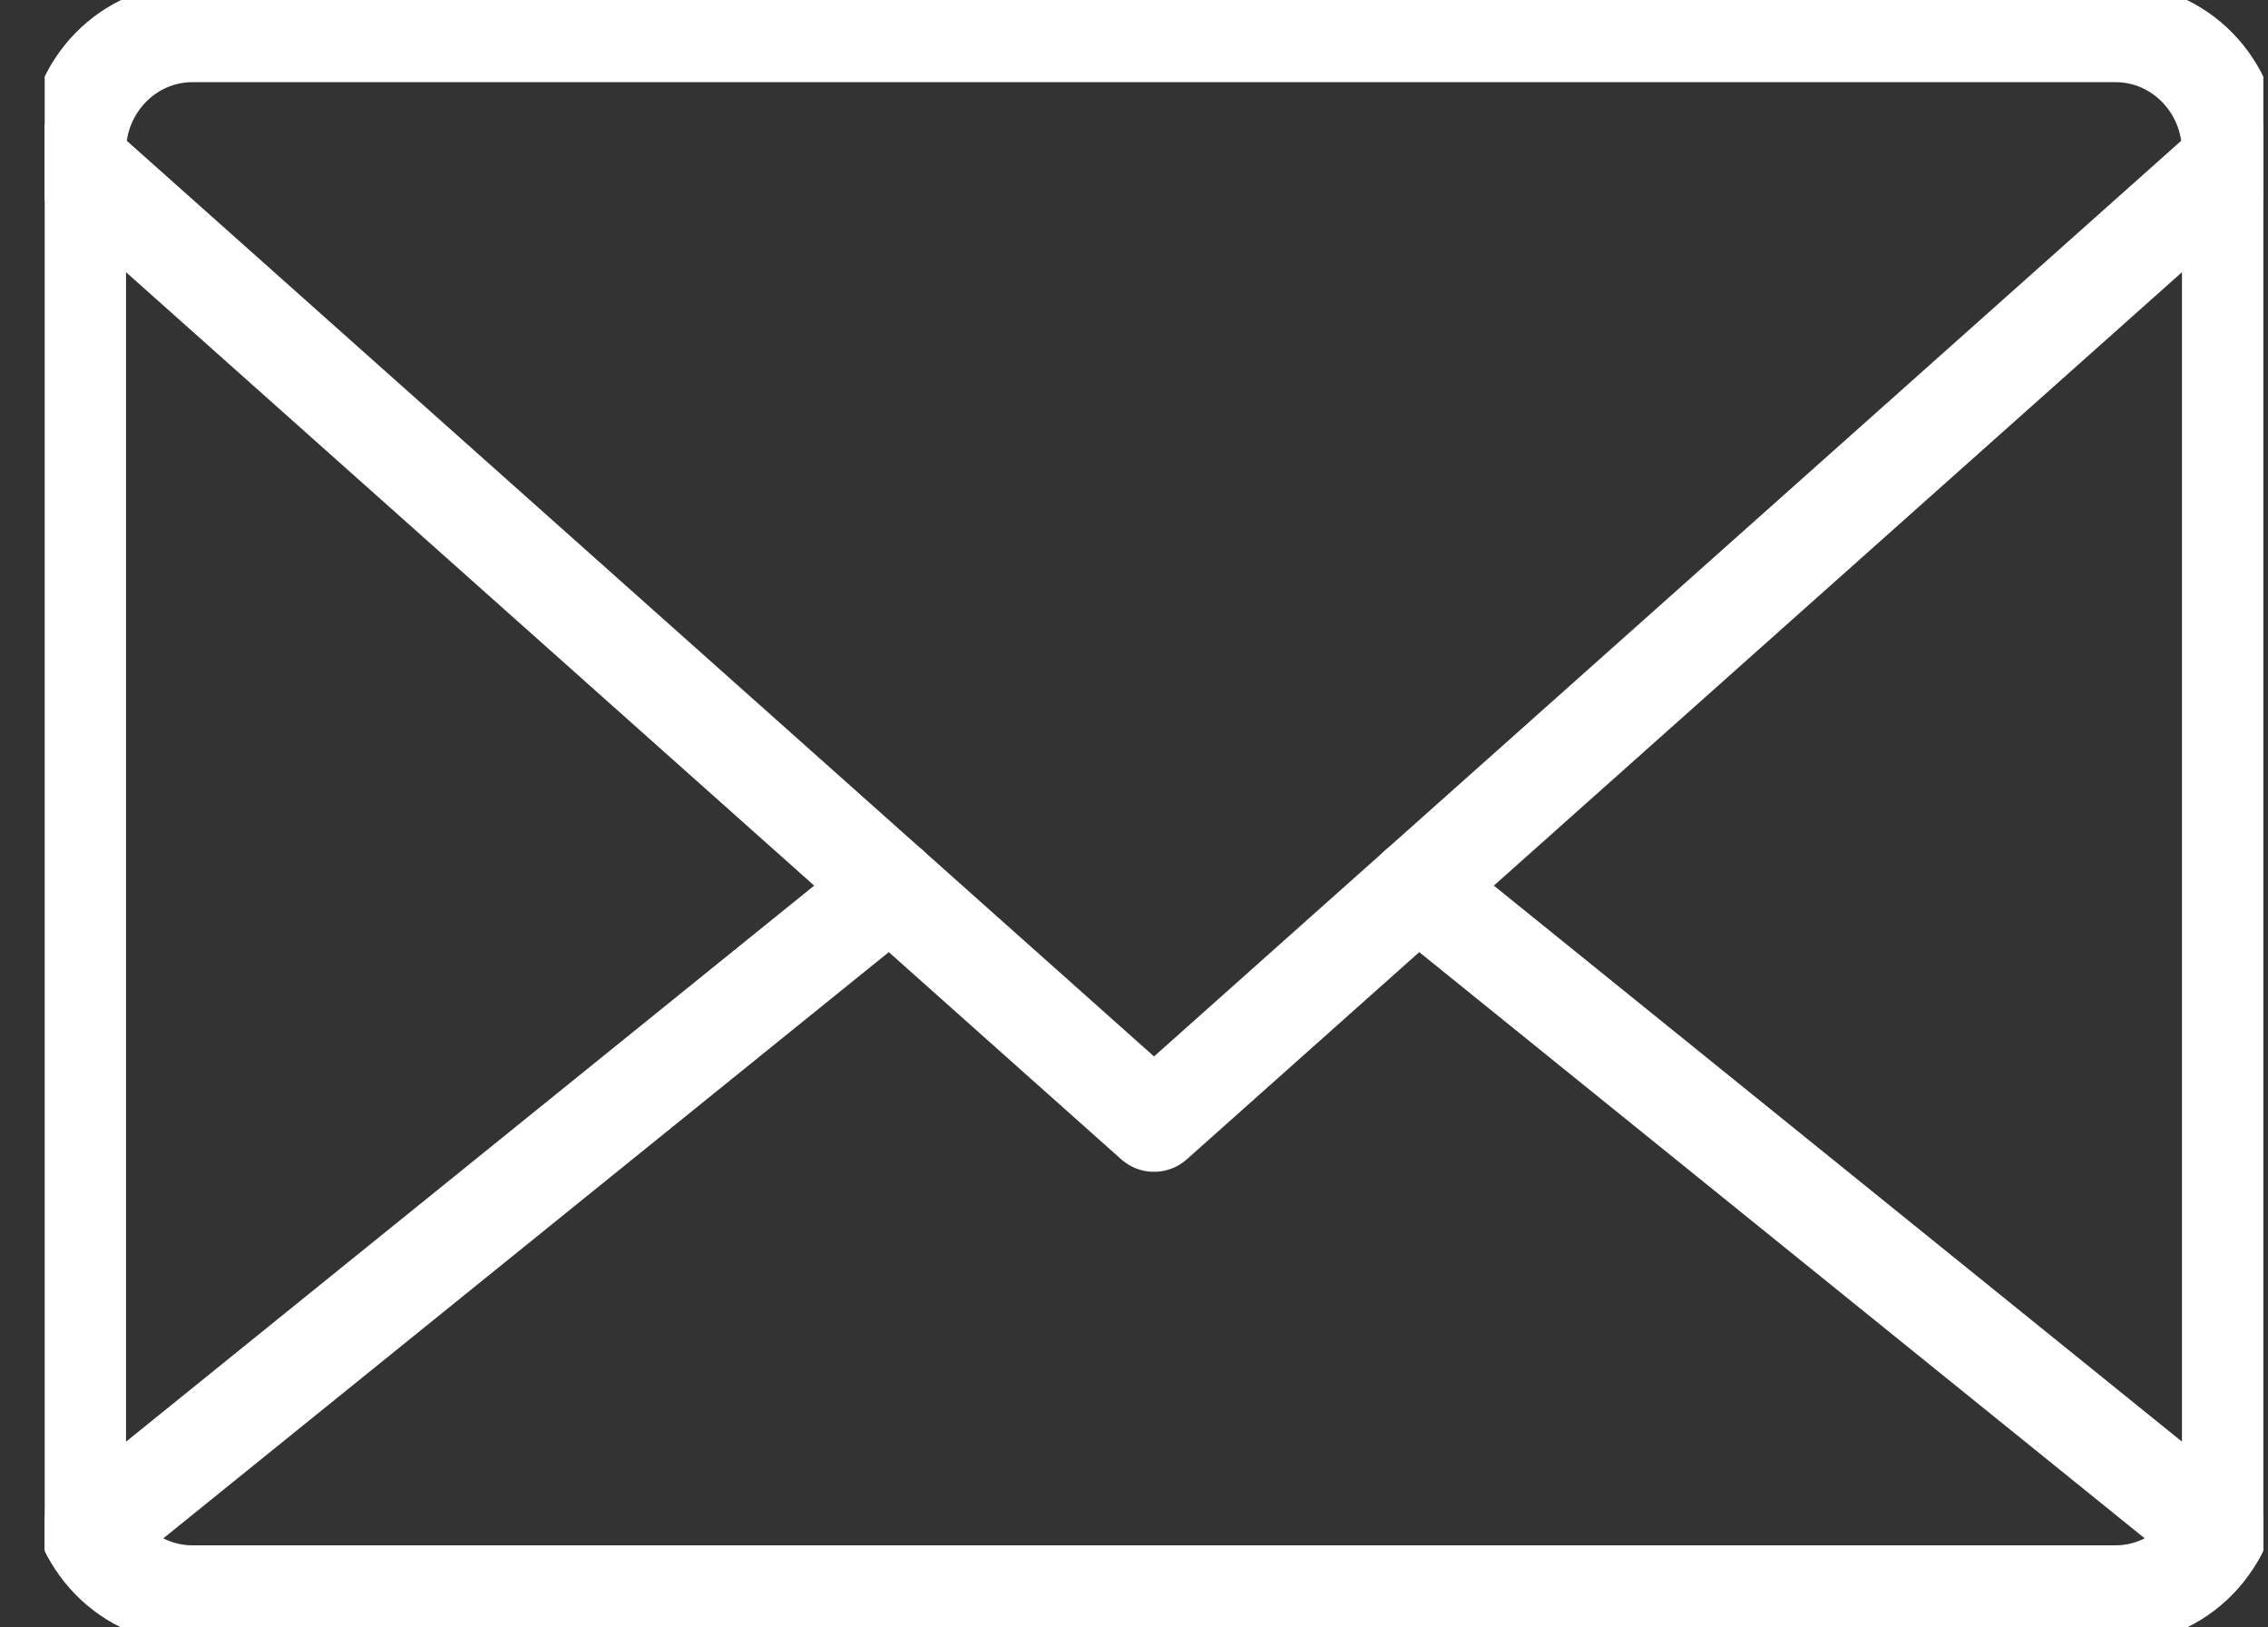
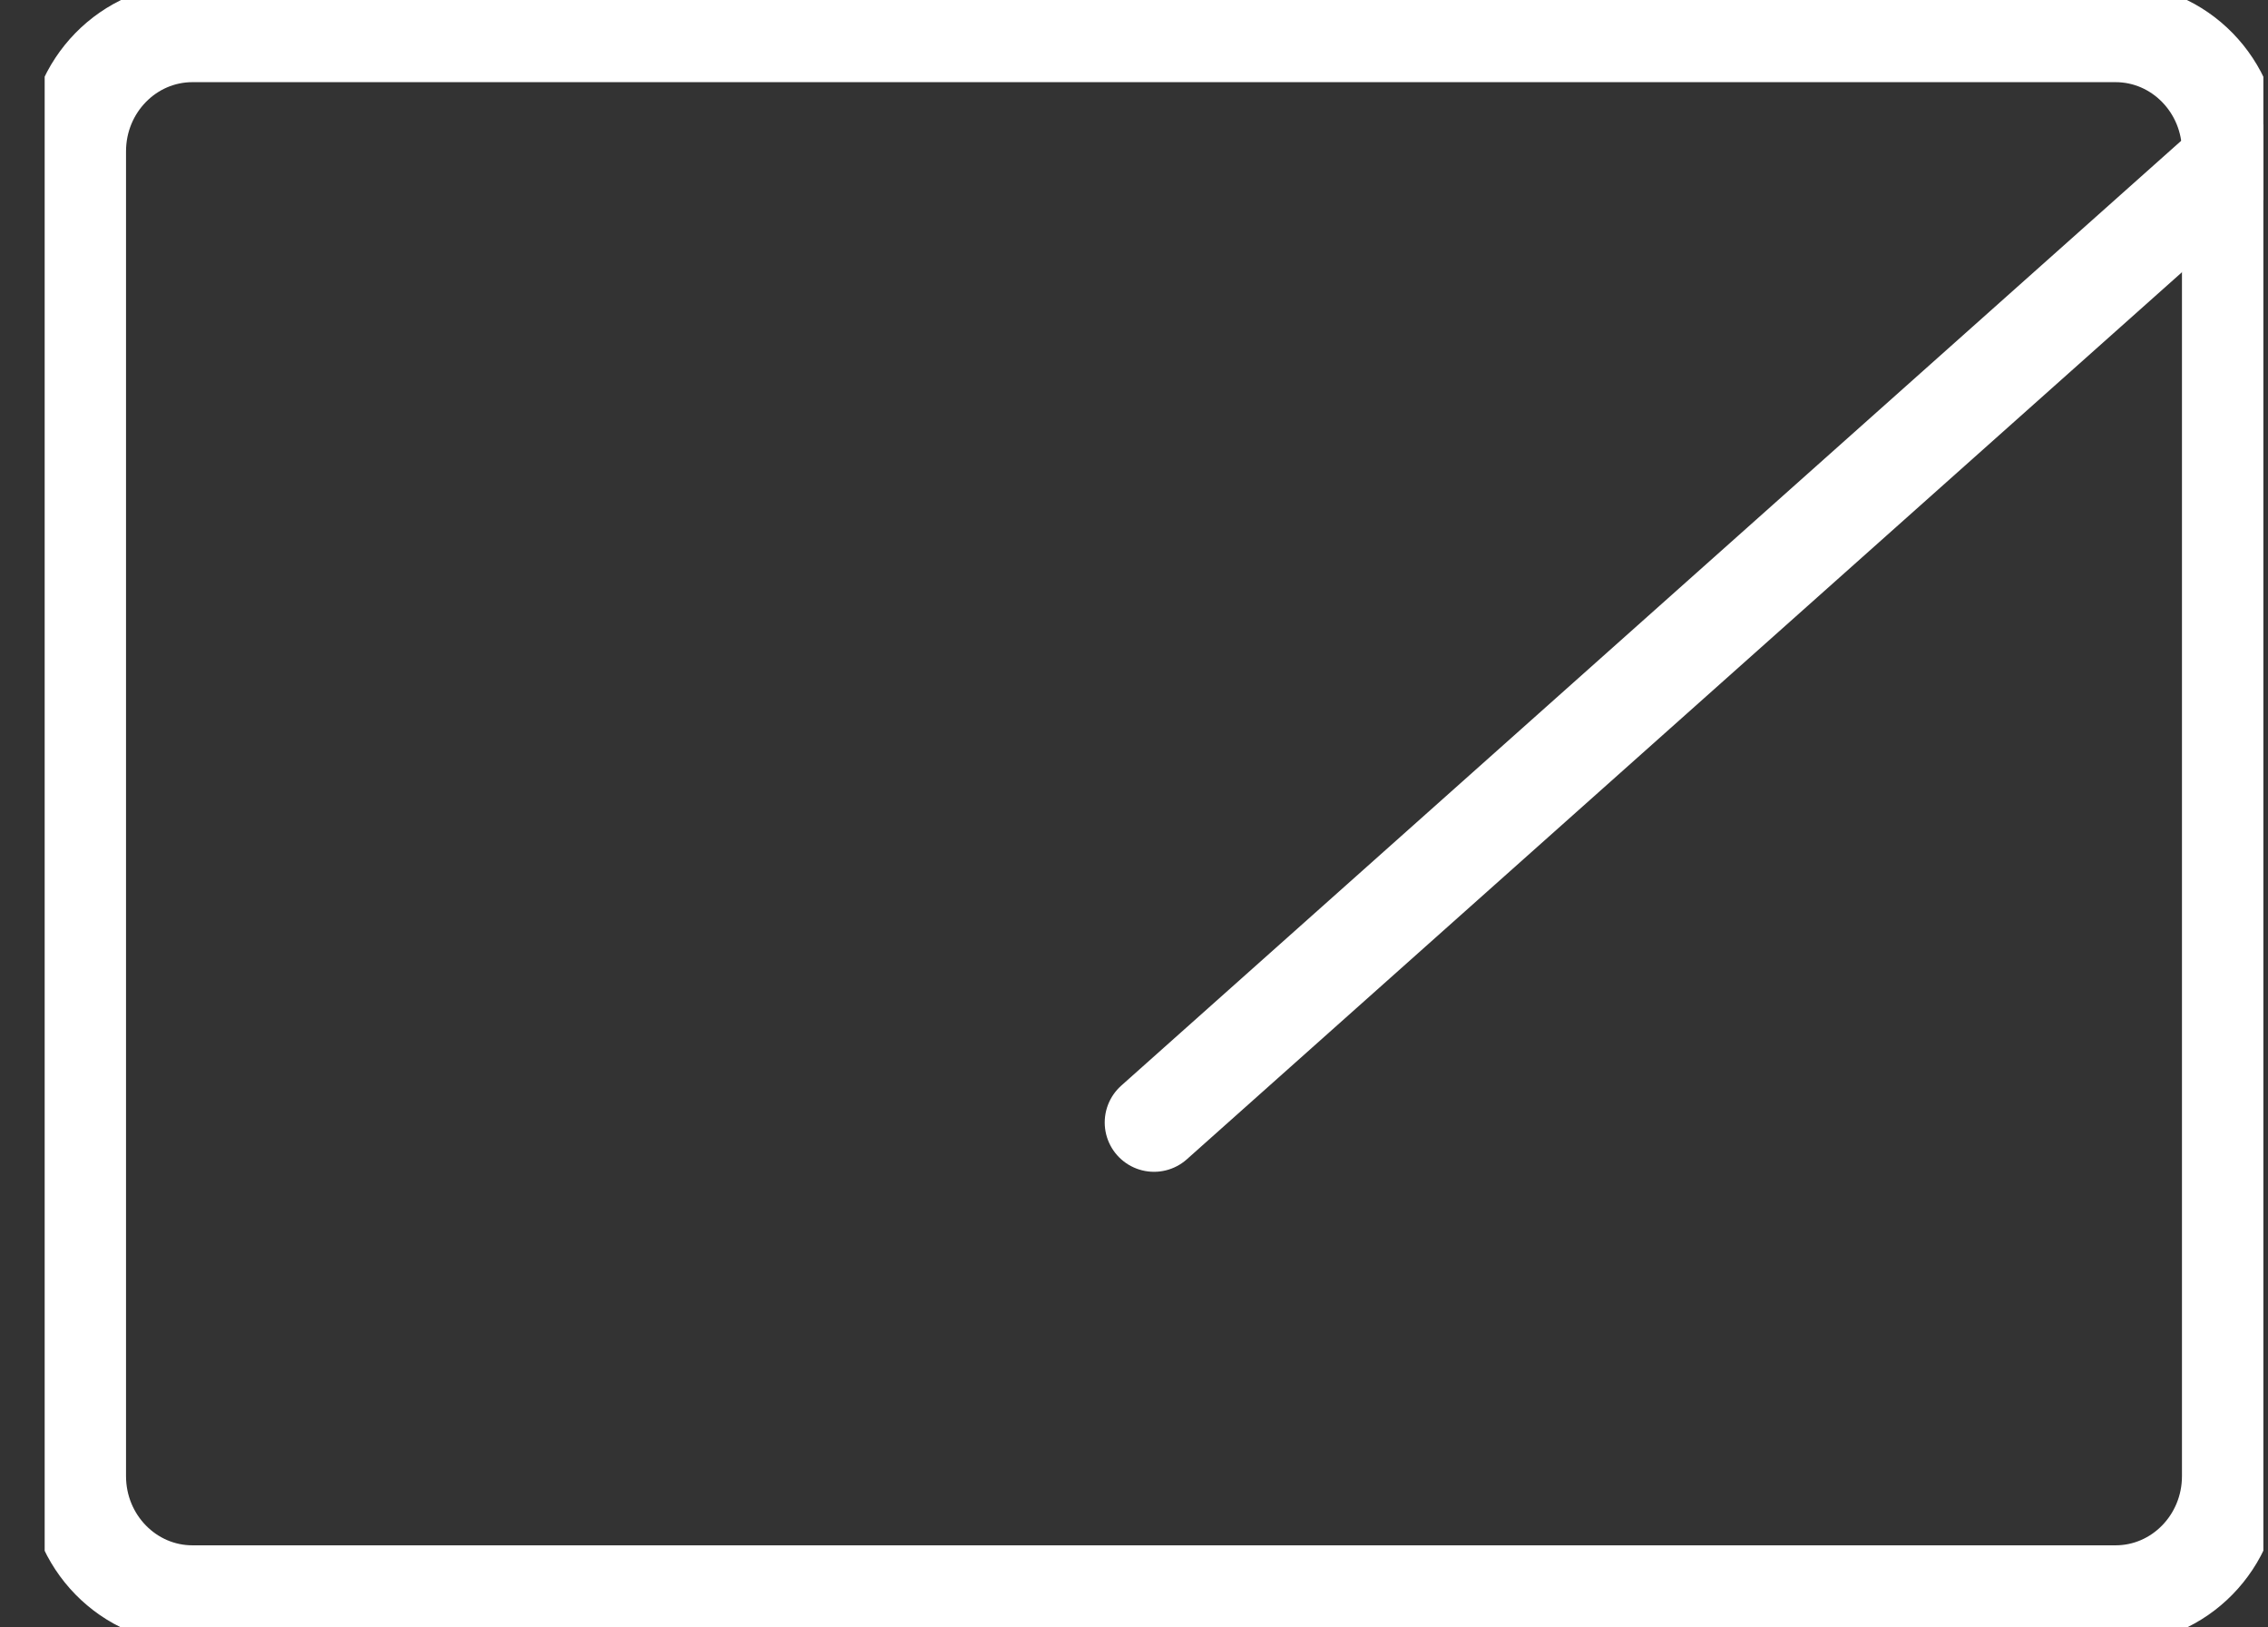
<svg xmlns="http://www.w3.org/2000/svg" width="46" height="33" viewBox="0 0 46 33" fill="none">
  <rect x="0" y="0" width="46" height="33" fill="#333333" stroke="none" />
  <g clip-path="url(#clip0_2080_3894)">
    <path d="M42.907 0.666H3.904C2.607 0.666 1.556 1.742 1.556 3.069V29.931C1.556 31.259 2.607 32.335 3.904 32.335H42.907C44.204 32.335 45.255 31.259 45.255 29.931V3.069C45.255 1.742 44.204 0.666 42.907 0.666Z" stroke="white" stroke-width="2" stroke-linecap="round" stroke-linejoin="round" />
-     <path d="M18.059 17.995L1.849 31.09" stroke="white" stroke-width="2" stroke-linecap="round" stroke-linejoin="round" />
-     <path d="M44.963 31.09L28.753 17.995" stroke="white" stroke-width="2" stroke-linecap="round" stroke-linejoin="round" />
-     <path d="M45.255 3.289L23.406 22.761L1.556 3.289" stroke="white" stroke-width="2" stroke-linecap="round" stroke-linejoin="round" />
+     <path d="M45.255 3.289L23.406 22.761" stroke="white" stroke-width="2" stroke-linecap="round" stroke-linejoin="round" />
  </g>
  <defs>
    <clipPath id="clip0_2080_3894">
      <rect width="45" height="33" fill="white" transform="translate(0.906 0)" />
    </clipPath>
  </defs>
</svg>